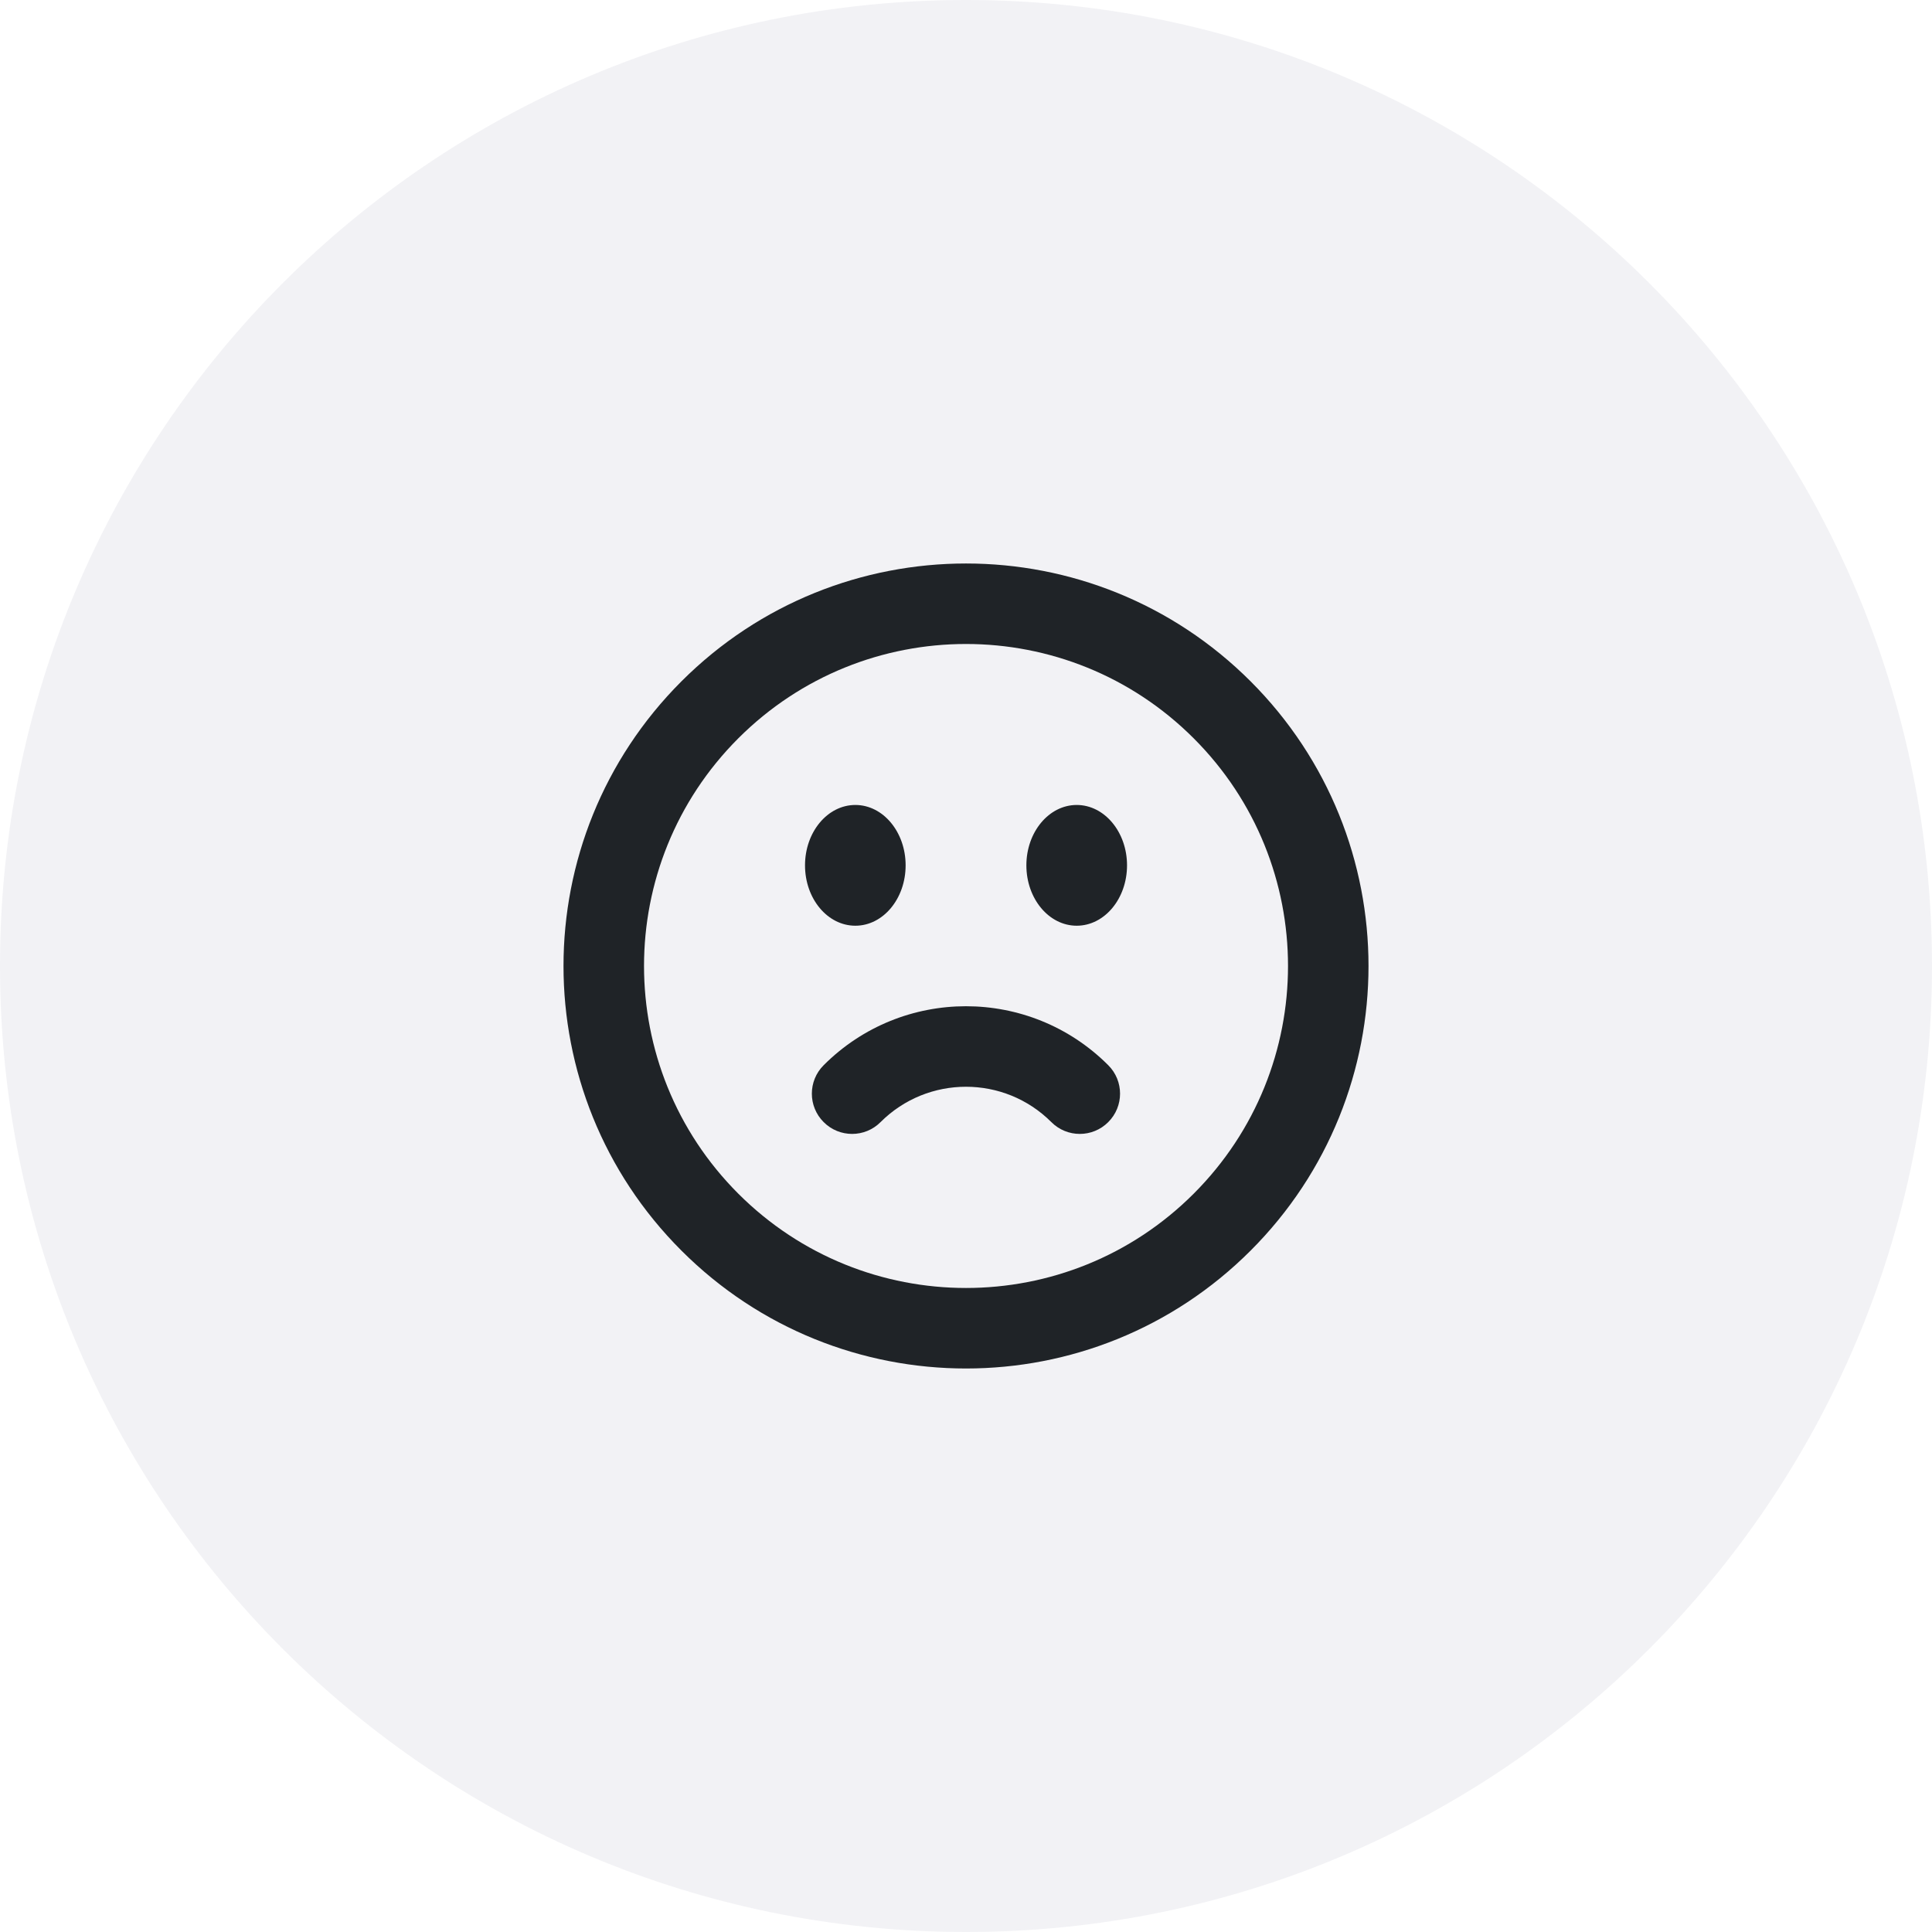
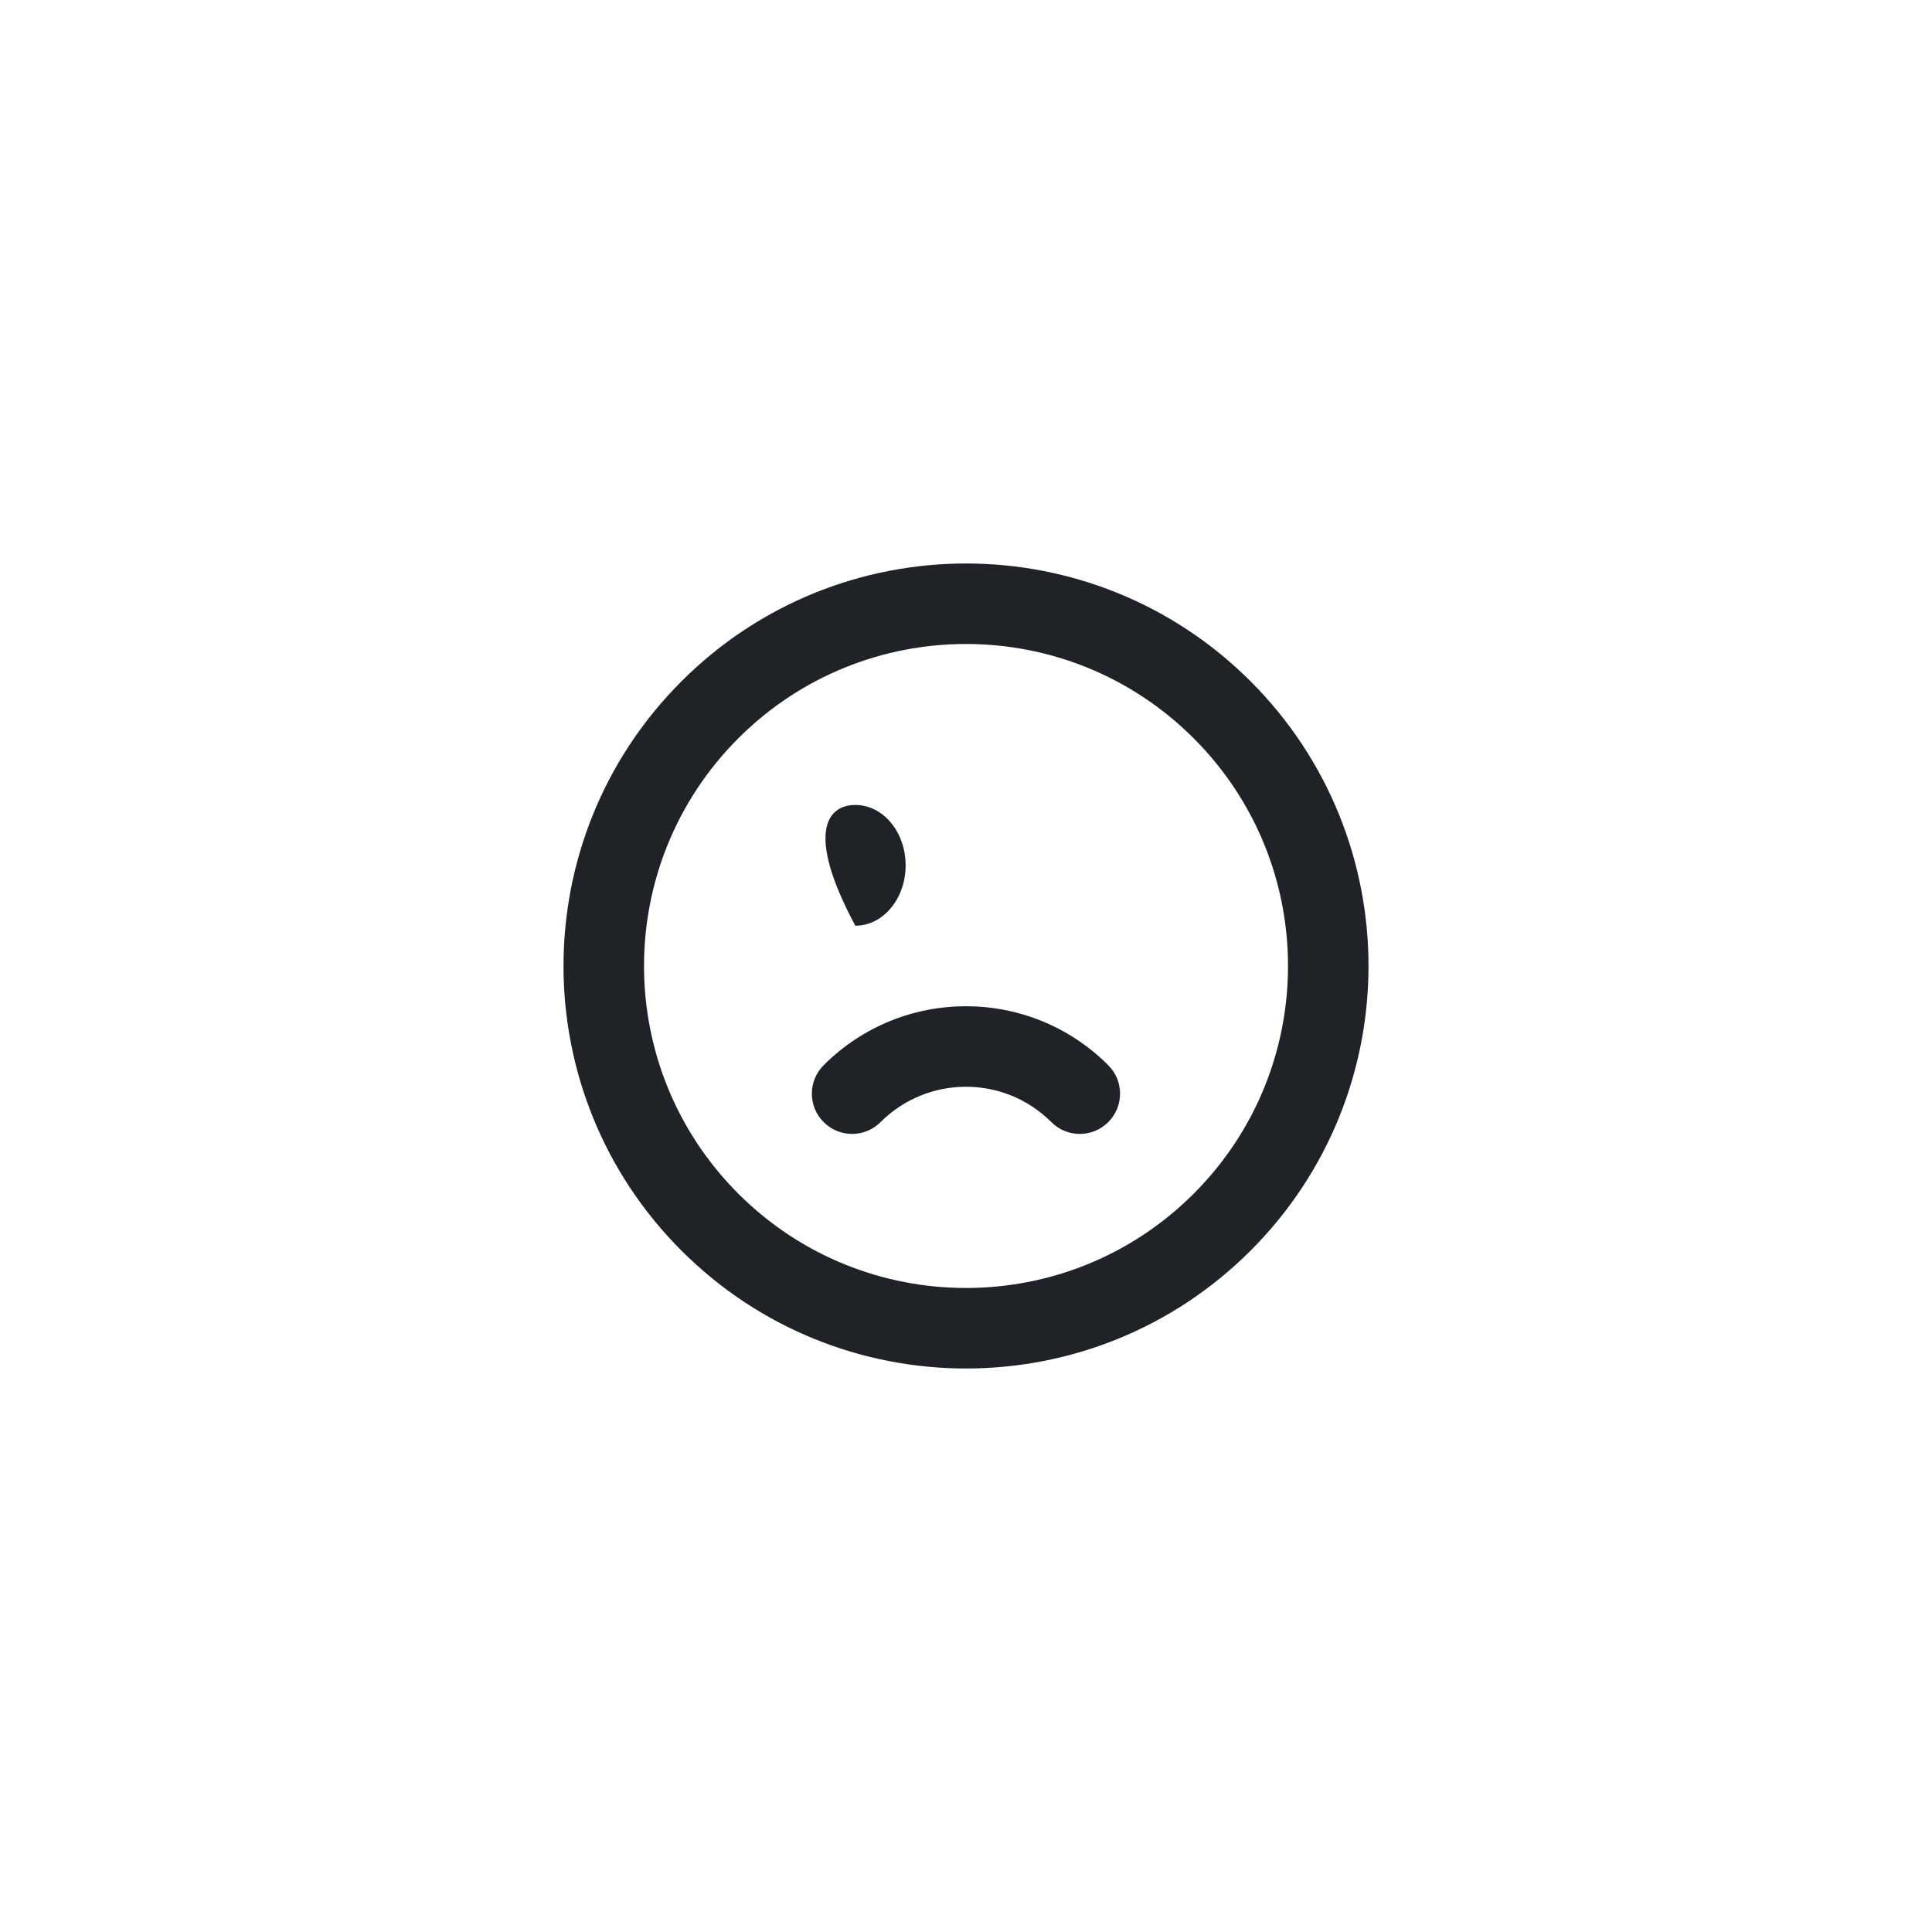
<svg xmlns="http://www.w3.org/2000/svg" width="40" height="40" viewBox="0 0 40 40" fill="none">
-   <path d="M0 20C0 8.954 8.954 0 20 0C31.046 0 40 8.954 40 20C40 31.046 31.046 40 20 40C8.954 40 0 31.046 0 20Z" fill="#00003B" fill-opacity="0.051" />
  <path fill-rule="evenodd" clip-rule="evenodd" d="M24.714 15.286C22.111 12.682 17.89 12.682 15.286 15.286C12.683 17.889 12.683 22.11 15.286 24.714C17.89 27.317 22.111 27.317 24.714 24.714C27.318 22.11 27.318 17.889 24.714 15.286ZM14.108 14.107C17.362 10.853 22.639 10.853 25.893 14.107C29.147 17.362 29.147 22.638 25.893 25.892C22.639 29.147 17.362 29.147 14.108 25.892C10.853 22.638 10.853 17.362 14.108 14.107Z" fill="#1F2327" />
  <path fill-rule="evenodd" clip-rule="evenodd" d="M17.053 22.054C18.68 20.426 21.318 20.426 22.945 22.054C23.271 22.379 23.271 22.907 22.945 23.232C22.62 23.558 22.092 23.558 21.767 23.232C20.791 22.256 19.208 22.256 18.231 23.232C17.906 23.558 17.378 23.558 17.053 23.232C16.727 22.907 16.727 22.379 17.053 22.054Z" fill="#1F2327" />
-   <path d="M18.75 17.916C18.75 18.607 18.284 19.166 17.709 19.166C17.133 19.166 16.667 18.607 16.667 17.916C16.667 17.226 17.133 16.666 17.709 16.666C18.284 16.666 18.75 17.226 18.75 17.916Z" fill="#1F2327" />
-   <path d="M23.334 17.916C23.334 18.607 22.867 19.166 22.292 19.166C21.717 19.166 21.25 18.607 21.25 17.916C21.25 17.226 21.717 16.666 22.292 16.666C22.867 16.666 23.334 17.226 23.334 17.916Z" fill="#1F2327" />
+   <path d="M18.75 17.916C18.75 18.607 18.284 19.166 17.709 19.166C16.667 17.226 17.133 16.666 17.709 16.666C18.284 16.666 18.75 17.226 18.75 17.916Z" fill="#1F2327" />
</svg>